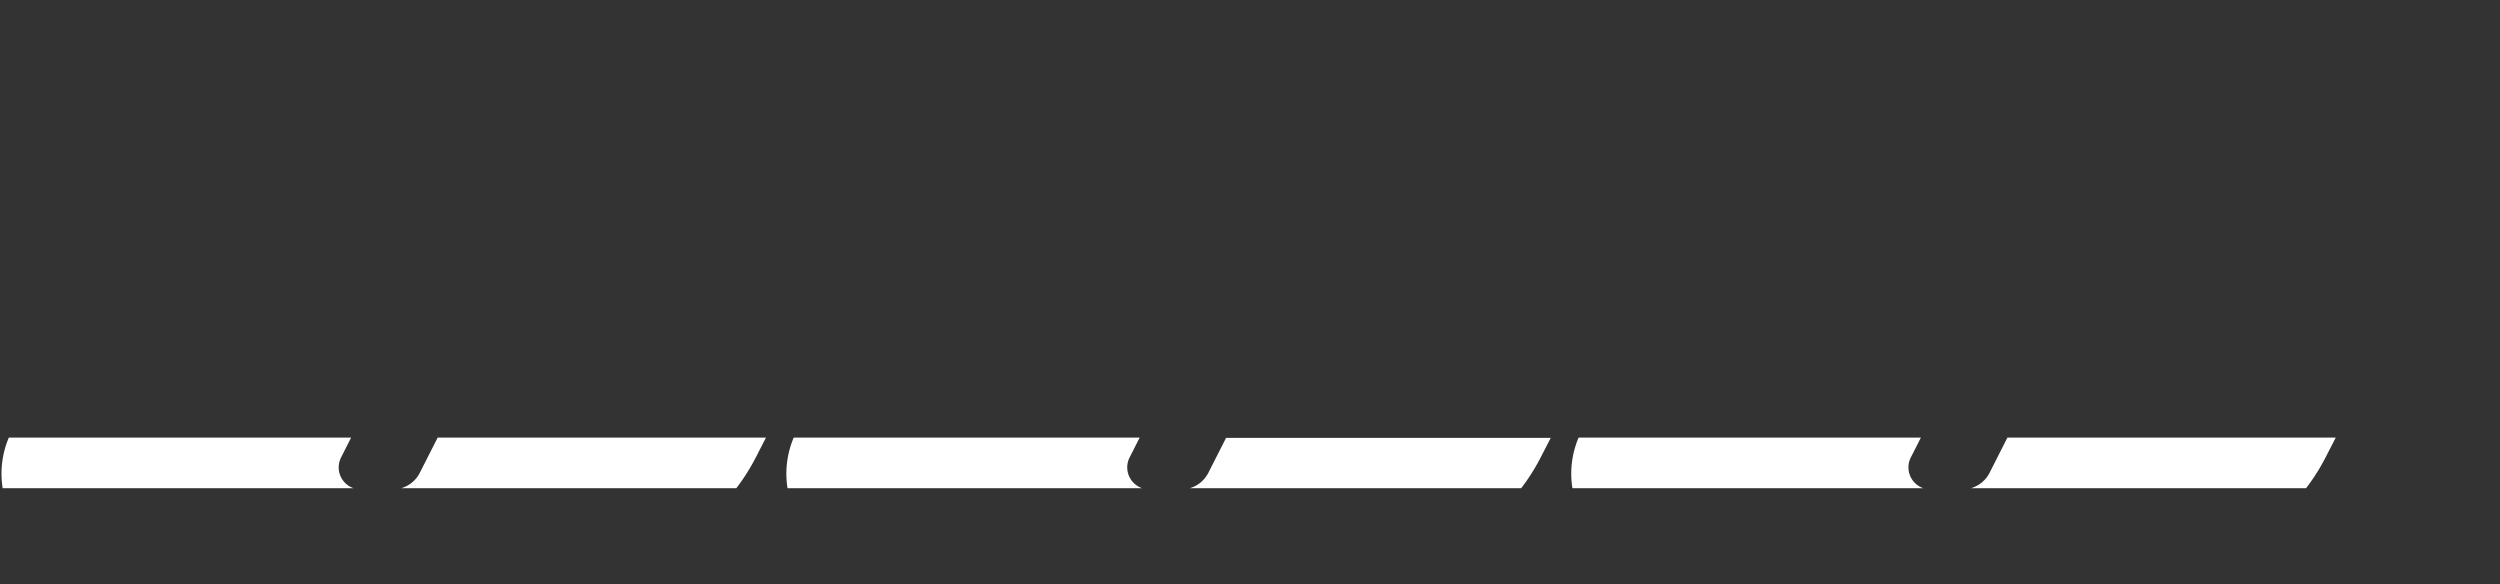
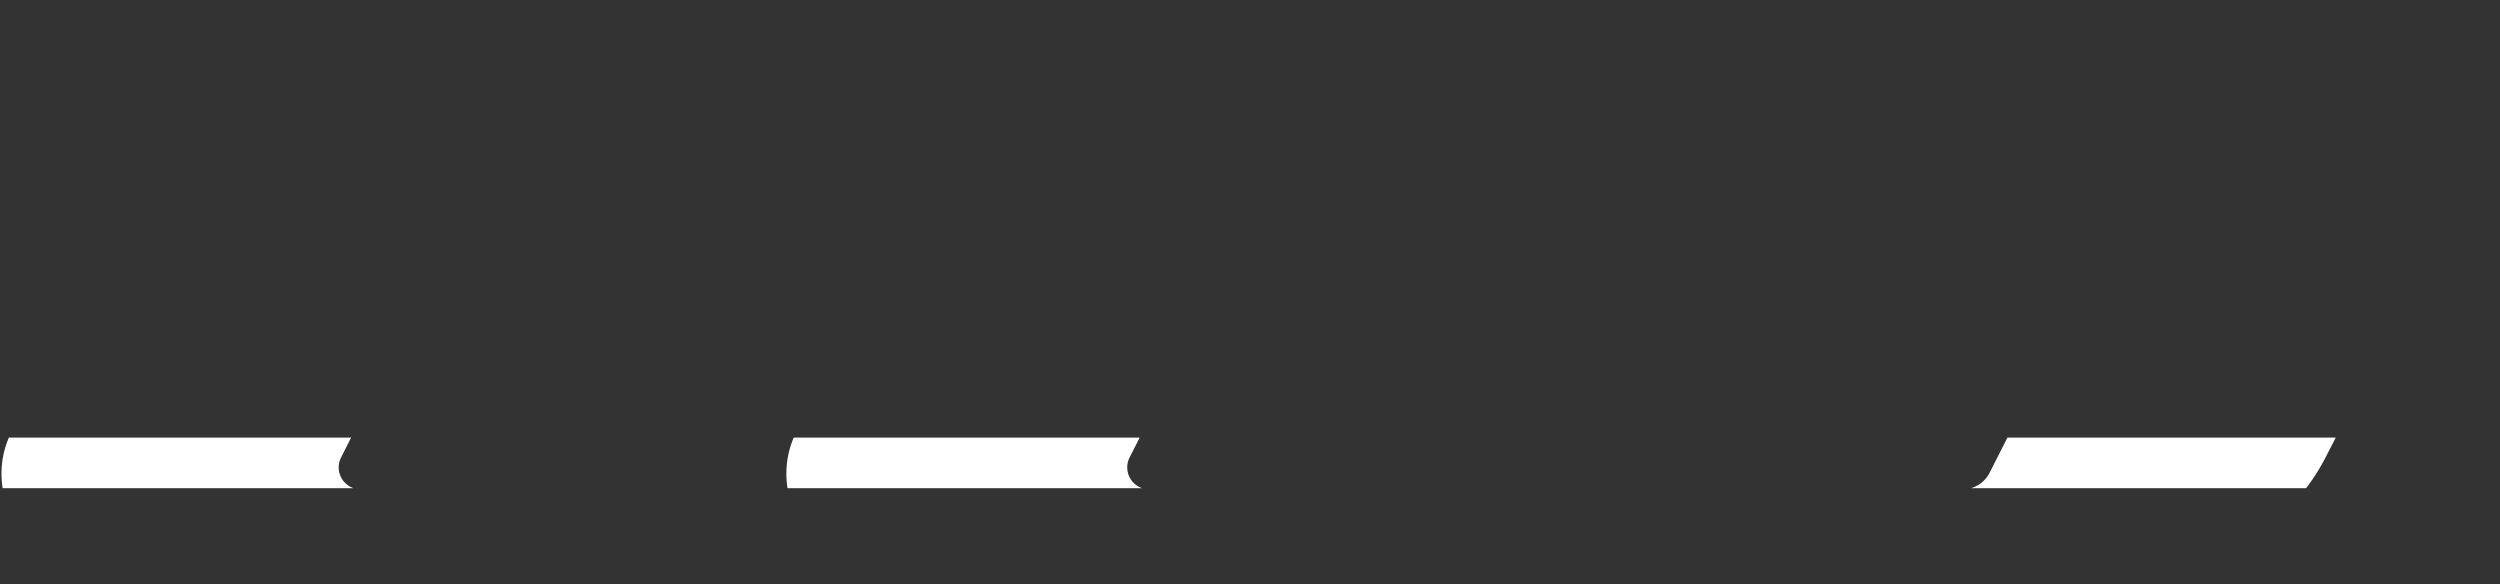
<svg xmlns="http://www.w3.org/2000/svg" width="676" height="158" viewBox="0 0 676 158">
  <rect x="0" y="0" width="676" height="158" fill="#333333" stroke="none" />
  <defs>
    <clipPath id="a">
      <path transform="translate(-10754 -4807)" fill="none" d="M0 0h676v158H0z" />
    </clipPath>
  </defs>
  <g transform="translate(10754 4807)" clip-path="url(#a)">
-     <path d="M-10546.876-4688.673h-88.781l-4.834 9.531a8.2 8.2 0 01-5.03 4.154h90.619a54.542 54.542 0 005.232-8.252z" fill="#fff" />
-     <path d="M-10635.968-4689.173h89.907l-3.169 6.162a55.218 55.218 0 01-5.28 8.328l-.15.2h-94.384l3.384-.98a7.734 7.734 0 004.724-3.9zm88.269 1h-87.651l-4.7 9.257a8.726 8.726 0 01-3.147 3.428h88.042a54.2 54.2 0 005.035-7.981z" fill="rgba(0,0,0,0)" />
    <path d="M-10661.768-4683.317l2.715-5.356h-92.555a24.842 24.842 0 00-1.671 13.685h94.884a5.95 5.95 0 01-3.373-8.329z" fill="#fff" />
    <path d="M-10751.94-4689.173h93.7l-3.083 6.082a5.343 5.343 0 00-.2 4.5 5.461 5.461 0 003.295 3.129l2.867.973h-98.344l-.068-.421a25.454 25.454 0 011.7-13.959zm92.068 1h-91.4a24.454 24.454 0 00-1.575 12.685h92.469a6.511 6.511 0 01-2.076-2.726 6.329 6.329 0 01.237-5.331z" fill="rgba(0,0,0,0)" />
-     <path d="M-10334.681-4688.602h-87.787l-4.8 9.46a8.2 8.2 0 01-5.03 4.154h89.63a54.539 54.539 0 005.231-8.252z" fill="#fff" />
    <path d="M-10422.774-4689.102h88.912l-3.133 6.091a55.212 55.212 0 01-5.279 8.328l-.15.2h-93.394l3.384-.98a7.734 7.734 0 004.724-3.9zm87.274 1h-86.66l-4.659 9.186a8.726 8.726 0 01-3.147 3.428h87.048a54.211 54.211 0 005.034-7.981z" fill="rgba(0,0,0,0)" />
    <path d="M-10448.547-4683.317l2.679-5.285.036-.071h-93.544a24.833 24.833 0 00-1.671 13.685h95.879a5.95 5.95 0 01-3.379-8.329z" fill="#fff" />
    <path d="M-10539.707-4689.173h94.69l-3.083 6.082a5.343 5.343 0 00-.2 4.5 5.461 5.461 0 003.295 3.129l2.867.973h-99.335l-.068-.421a25.446 25.446 0 011.7-13.959zm93.061 1h-92.4a24.446 24.446 0 00-1.575 12.685h93.463a6.511 6.511 0 01-2.076-2.726 6.329 6.329 0 01.237-5.331z" fill="rgba(0,0,0,0)" />
-     <path d="M-10328.815-4674.988h94.884a5.951 5.951 0 01-3.379-8.329l2.716-5.356h-92.55a24.834 24.834 0 00-1.671 13.685z" fill="#fff" />
-     <path d="M-10230.902-4674.488h-98.339l-.068-.421a25.446 25.446 0 011.7-13.959l.129-.305h93.7l-3.088 6.082a5.345 5.345 0 00-.2 4.5 5.461 5.461 0 003.295 3.128zm-97.483-1h92.469a6.511 6.511 0 01-2.075-2.724 6.33 6.33 0 01.236-5.332l2.347-4.629h-91.4a24.446 24.446 0 00-1.577 12.685z" fill="rgba(0,0,0,0)" />
    <path d="M-10216.027-4679.142a8.205 8.205 0 01-5.031 4.154h90.619a54.544 54.544 0 005.232-8.252l2.794-5.433h-88.781z" fill="#fff" />
    <path d="M-10130.192-4674.488h-94.389l3.384-.98a7.734 7.734 0 004.725-3.9l4.971-9.8h89.907l-3.169 6.162a55.218 55.218 0 01-5.28 8.328zm-88.536-1h88.042a54.2 54.2 0 005.035-7.981l2.419-4.7h-87.655l-4.694 9.257a8.723 8.723 0 01-3.147 3.424z" fill="rgba(0,0,0,0)" />
  </g>
</svg>